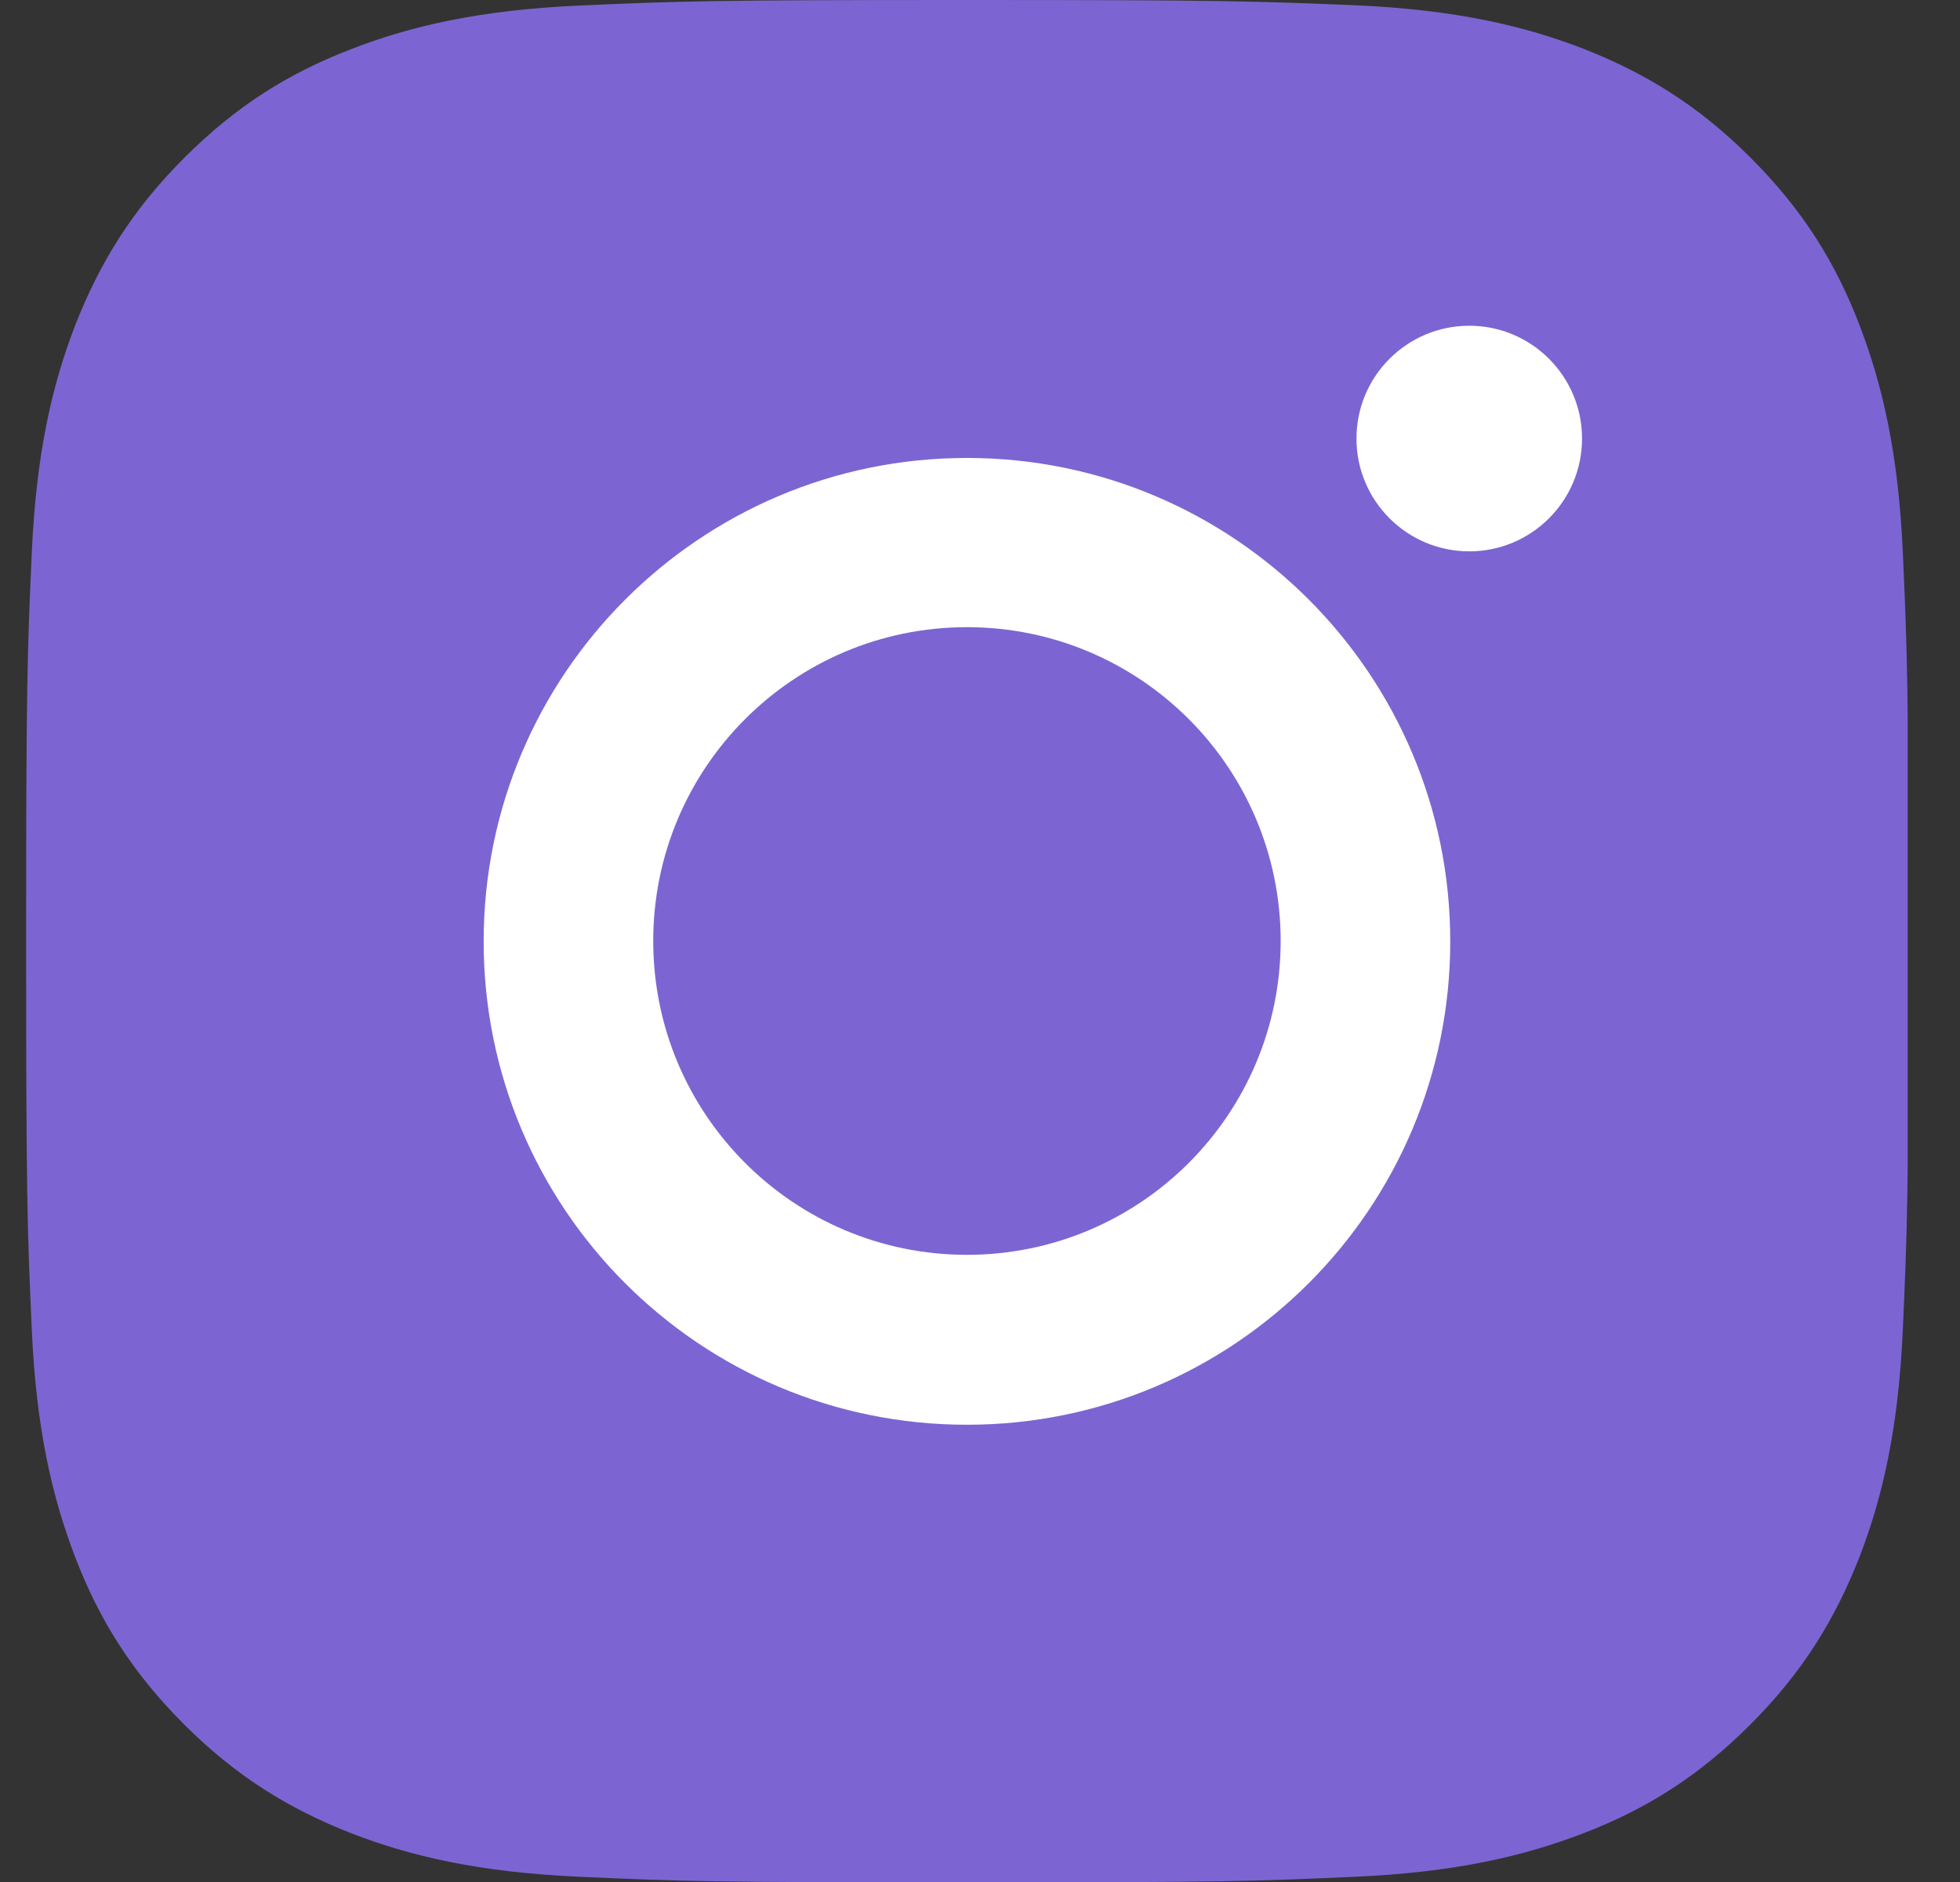
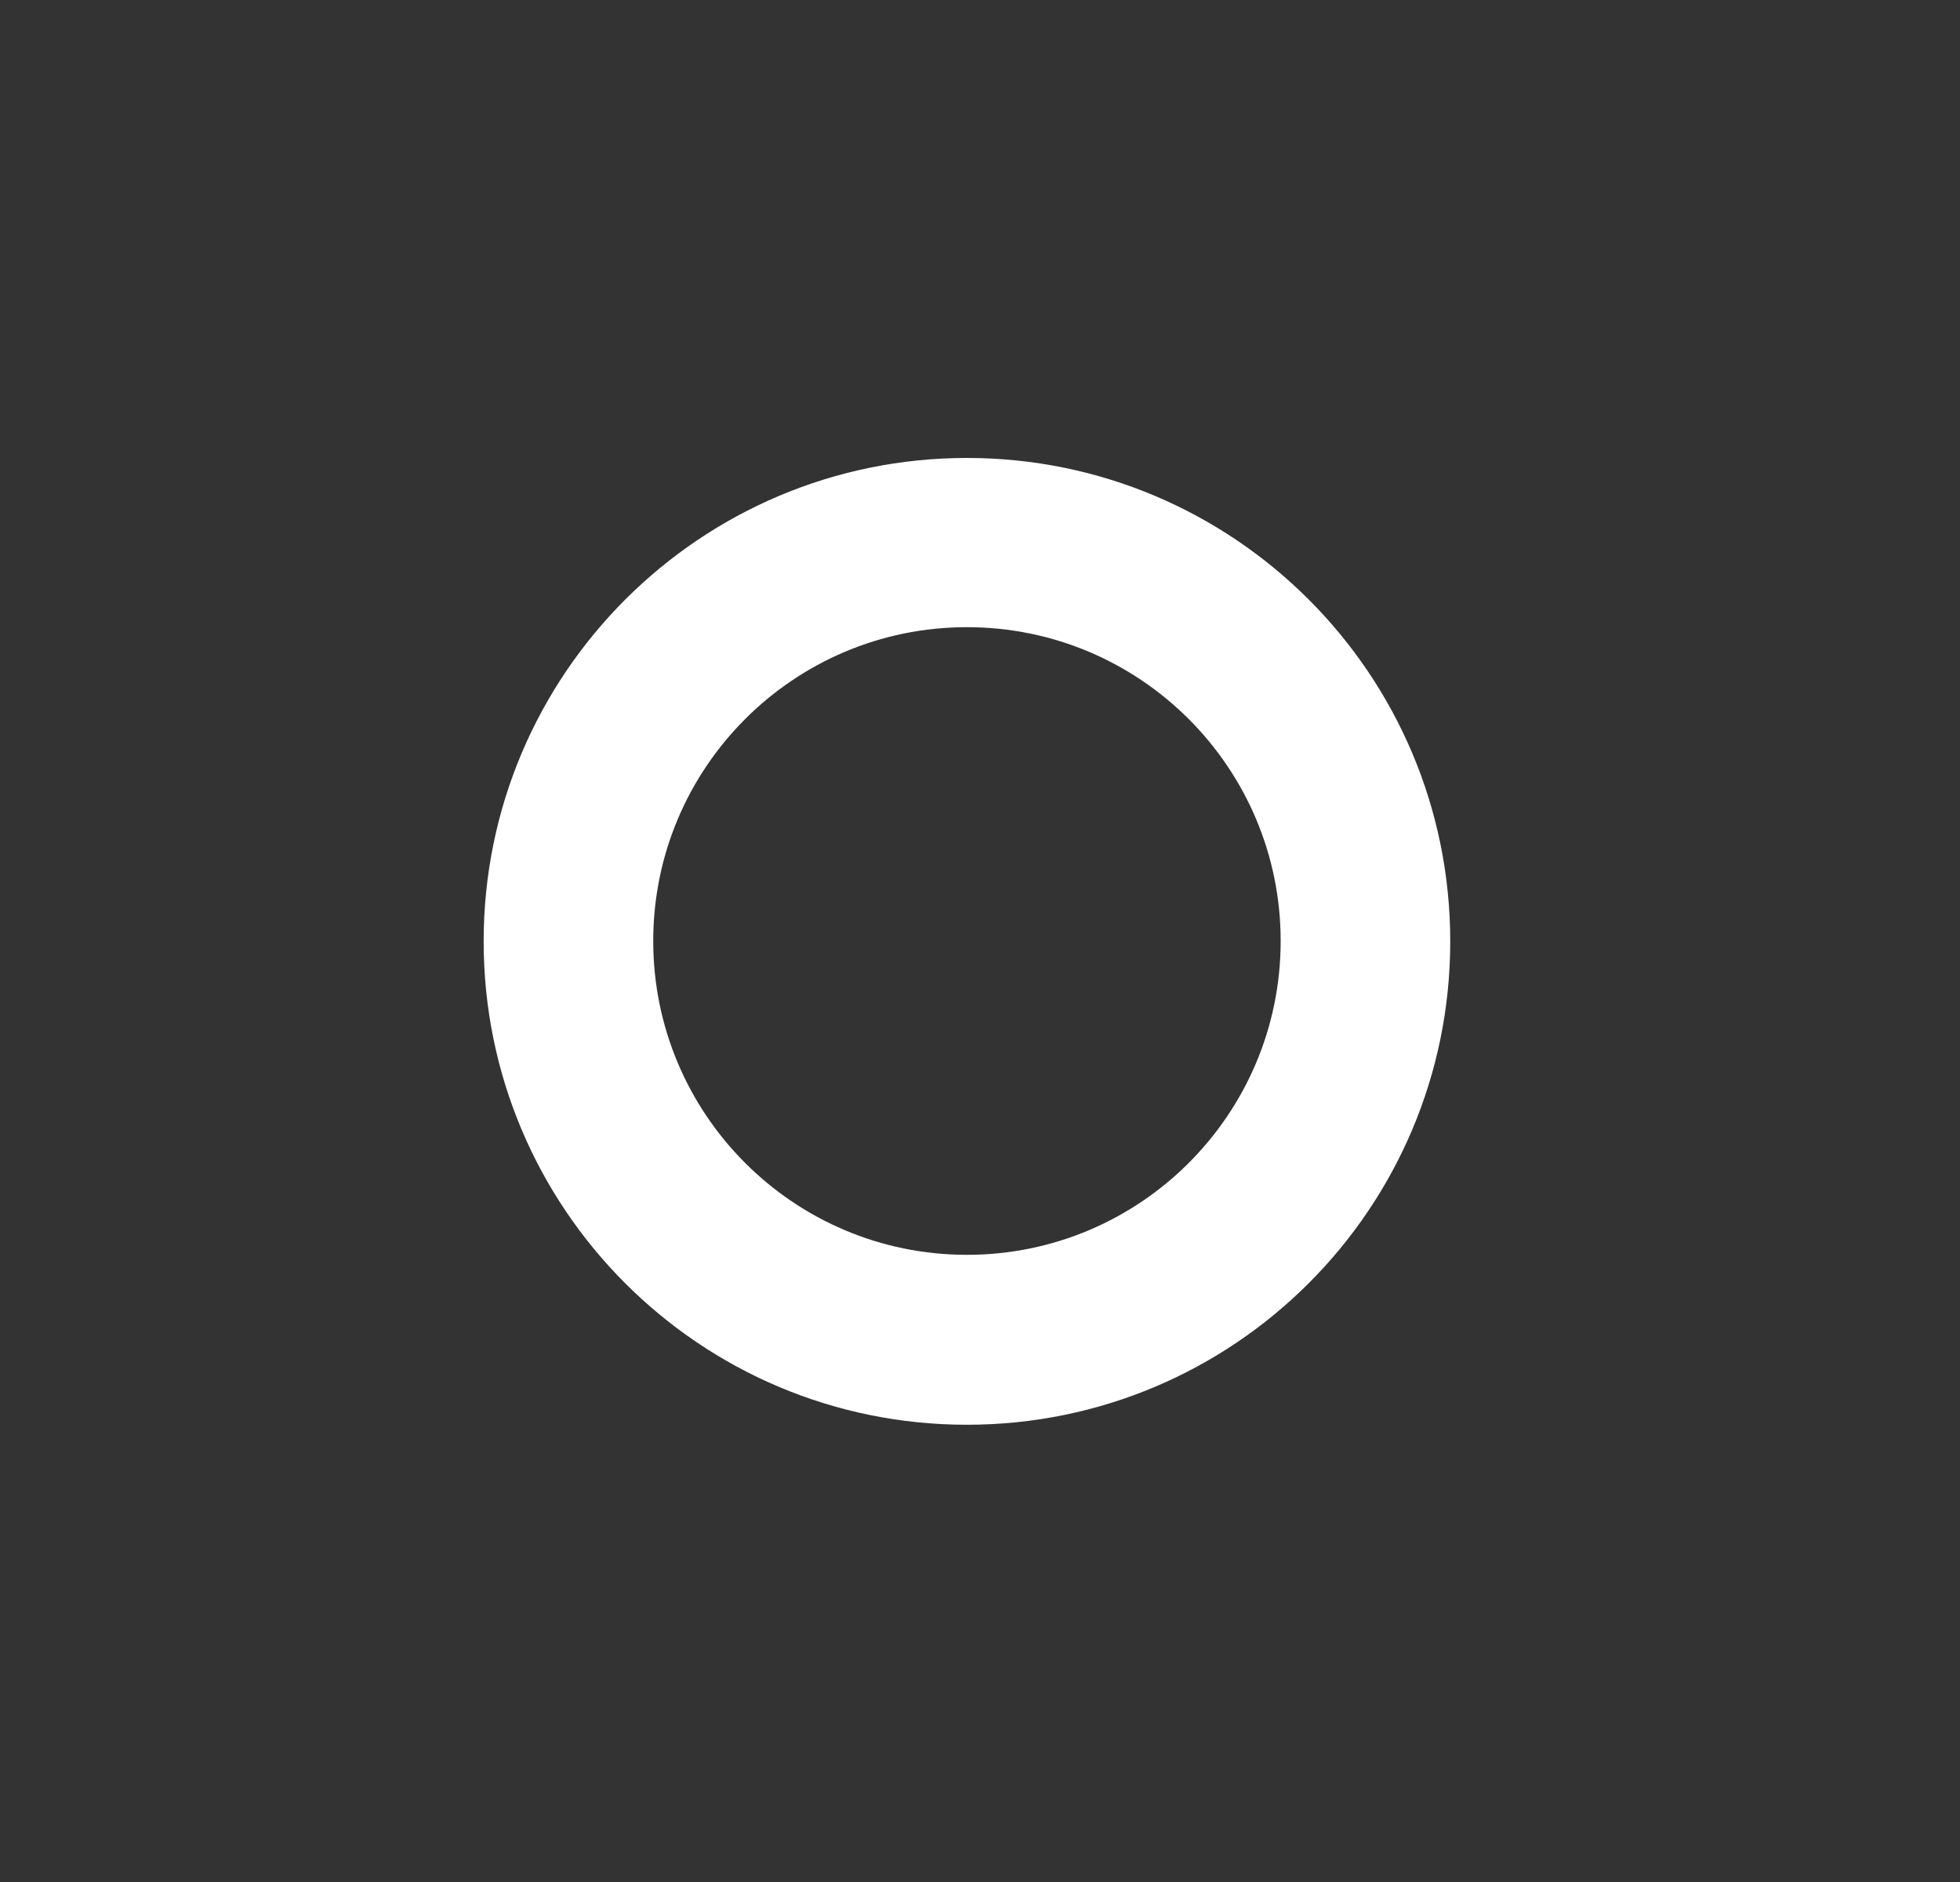
<svg xmlns="http://www.w3.org/2000/svg" width="25" height="24" viewBox="0 0 25 24" fill="none">
  <rect x="0" y="0" width="25" height="24" fill="#333333" stroke="none" />
  <g clip-path="url(#clip0_17_1289)">
-     <path d="M12.333 0C9.075 0 8.665 0.014 7.384 0.071C6.107 0.129 5.235 0.333 4.473 0.629C3.682 0.934 3.015 1.348 2.348 2.015C1.681 2.682 1.272 3.354 0.962 4.14C0.667 4.902 0.462 5.774 0.405 7.055C0.348 8.332 0.333 8.742 0.333 12C0.333 15.258 0.348 15.668 0.405 16.95C0.462 18.226 0.667 19.098 0.962 19.865C1.267 20.656 1.681 21.323 2.348 21.99C3.015 22.657 3.687 23.066 4.473 23.376C5.235 23.671 6.107 23.876 7.388 23.933C8.67 23.991 9.075 24.005 12.338 24.005C15.601 24.005 16.006 23.991 17.288 23.933C18.564 23.876 19.436 23.671 20.203 23.376C20.994 23.071 21.661 22.657 22.328 21.99C22.995 21.323 23.404 20.651 23.714 19.865C24.009 19.103 24.214 18.231 24.271 16.95C24.328 15.668 24.343 15.263 24.343 12C24.343 8.737 24.328 8.332 24.271 7.05C24.214 5.774 24.009 4.902 23.714 4.135C23.409 3.344 22.995 2.677 22.328 2.01C21.661 1.343 20.989 0.934 20.203 0.624C19.441 0.329 18.569 0.124 17.288 0.067C16.001 0.014 15.592 0 12.333 0Z" fill="#7C65D2" />
    <path d="M12.333 5.84C8.932 5.84 6.169 8.599 6.169 12.005C6.169 15.411 8.927 18.169 12.333 18.169C15.739 18.169 18.498 15.411 18.498 12.005C18.498 8.599 15.739 5.84 12.333 5.84ZM12.333 16.002C10.123 16.002 8.332 14.21 8.332 12C8.332 9.79 10.123 7.998 12.333 7.998C14.544 7.998 16.335 9.79 16.335 12C16.335 14.21 14.544 16.002 12.333 16.002Z" fill="white" />
-     <path d="M18.741 7.031C19.535 7.031 20.179 6.387 20.179 5.593C20.179 4.798 19.535 4.154 18.741 4.154C17.946 4.154 17.302 4.798 17.302 5.593C17.302 6.387 17.946 7.031 18.741 7.031Z" fill="white" />
  </g>
  <defs>
    <clipPath id="clip0_17_1289">
      <rect width="24" height="24" fill="white" transform="translate(0.333)" />
    </clipPath>
  </defs>
</svg>